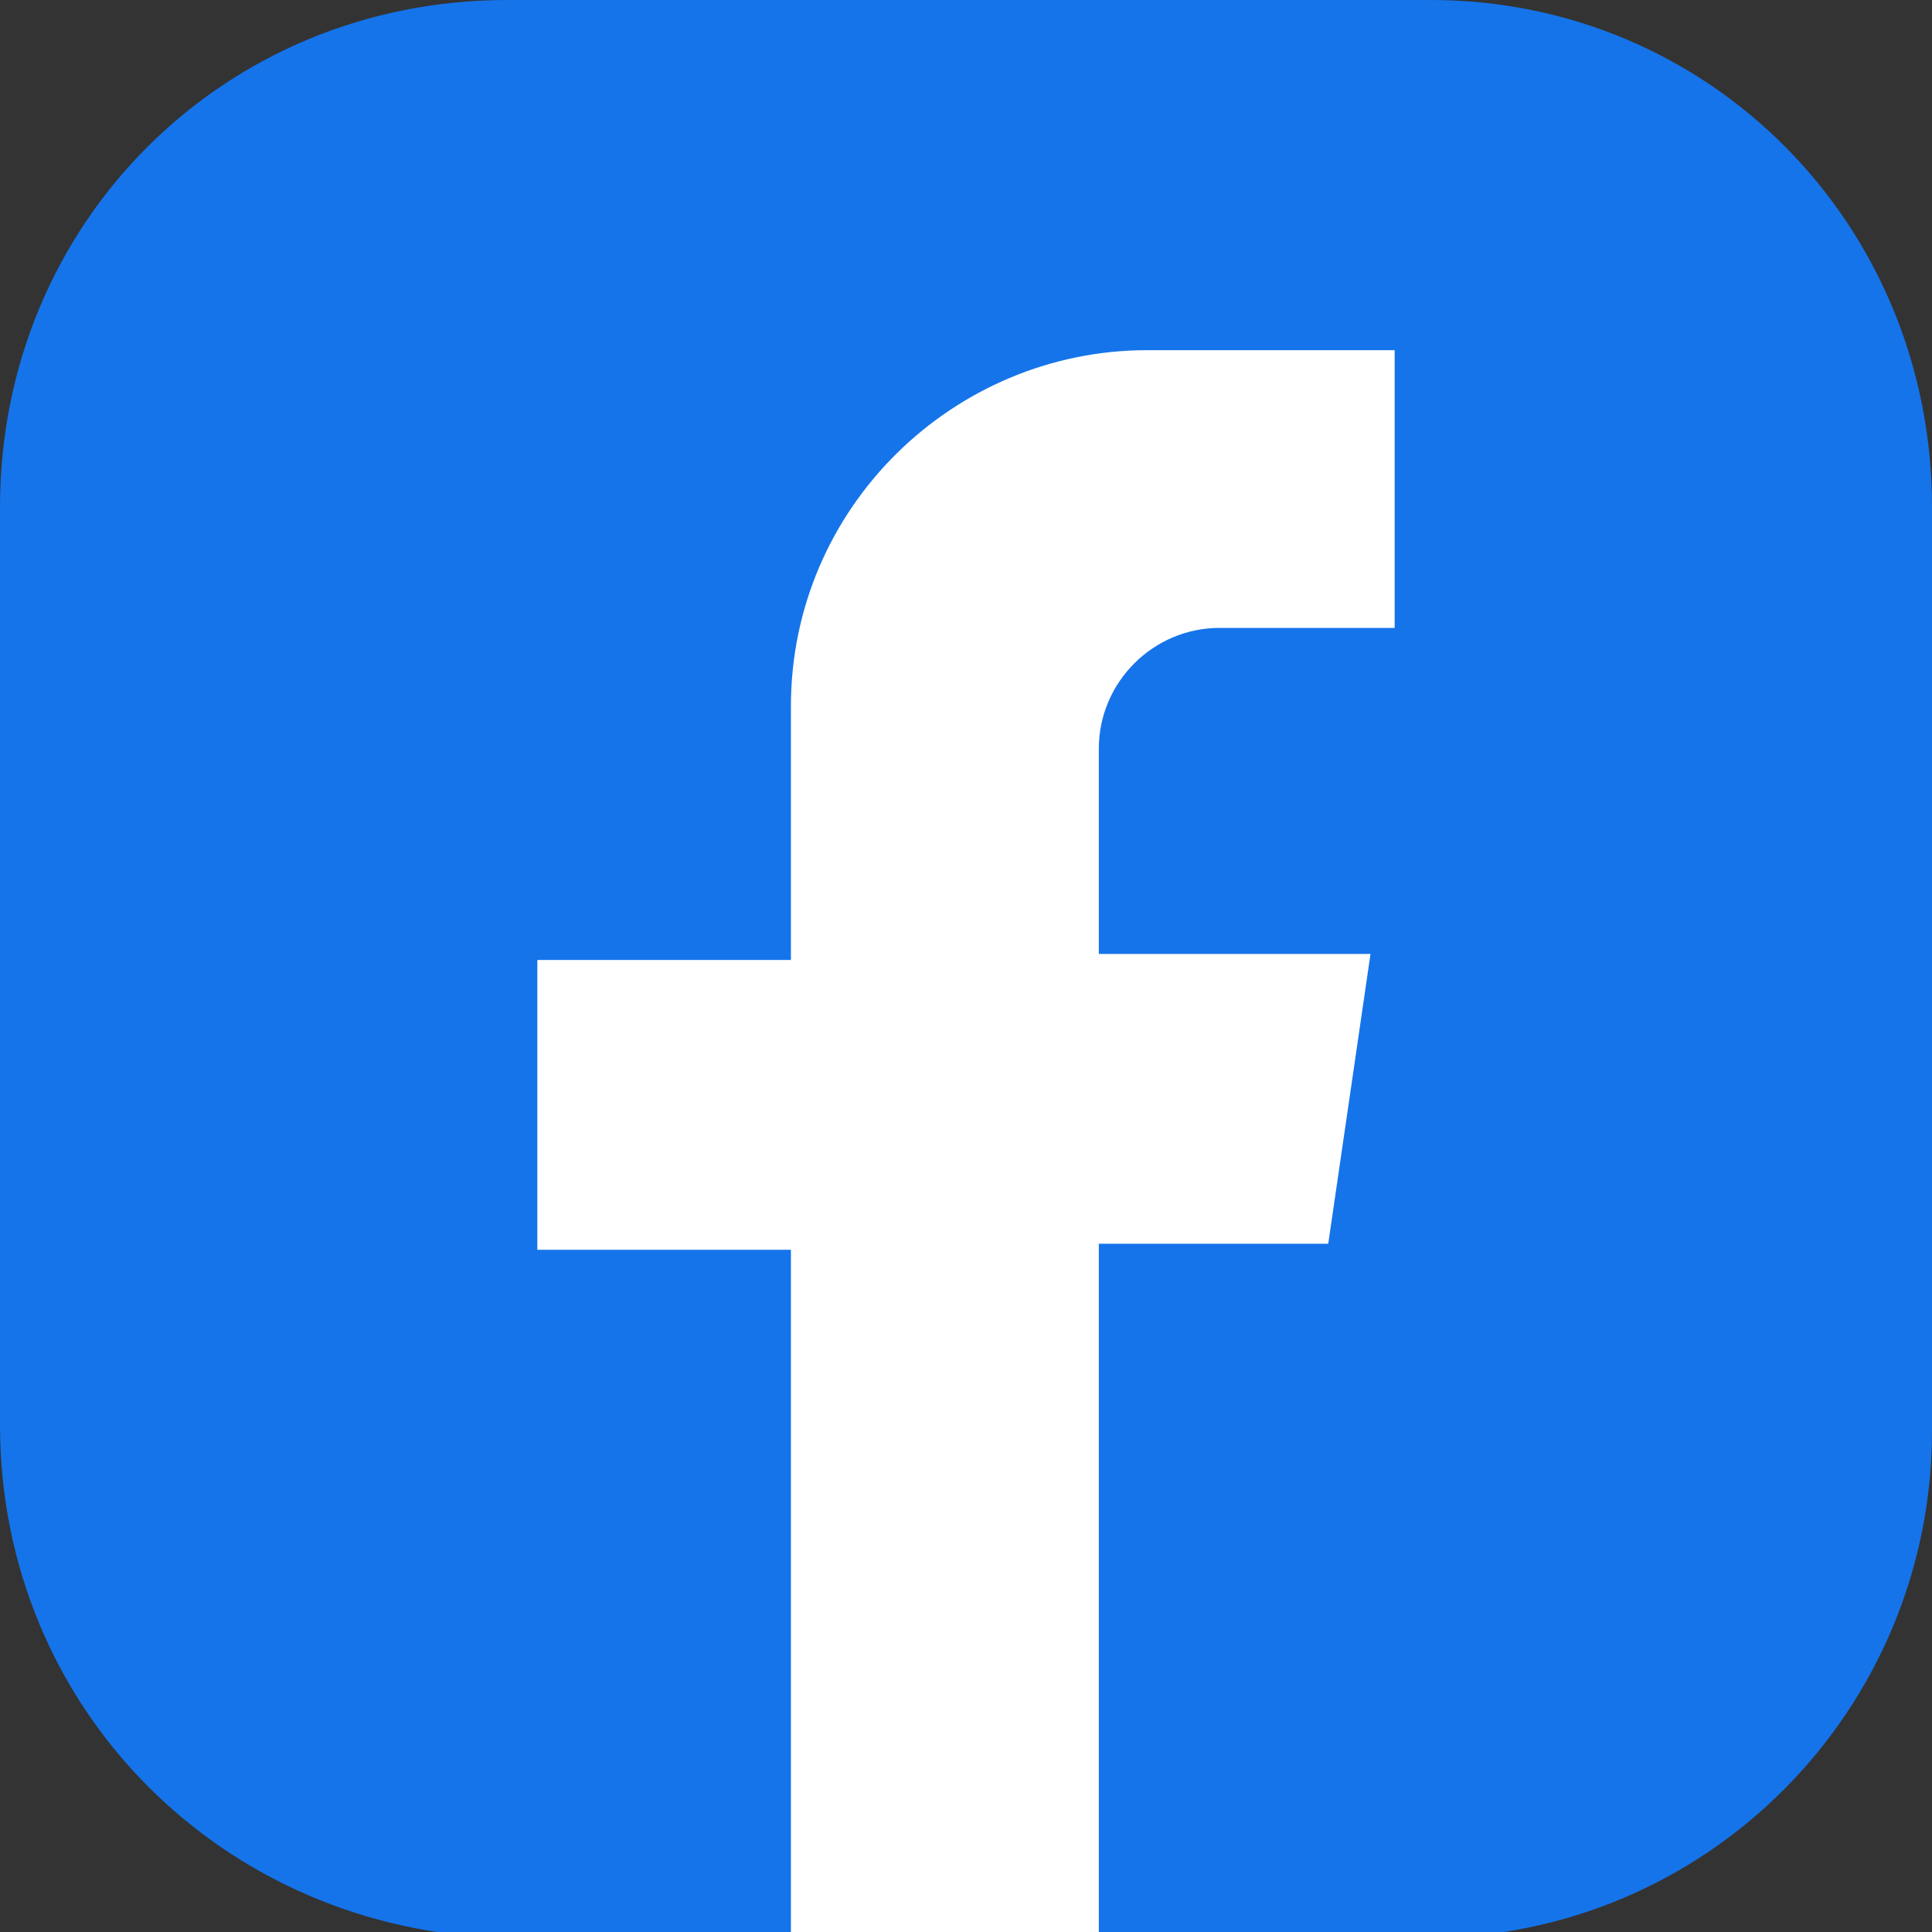
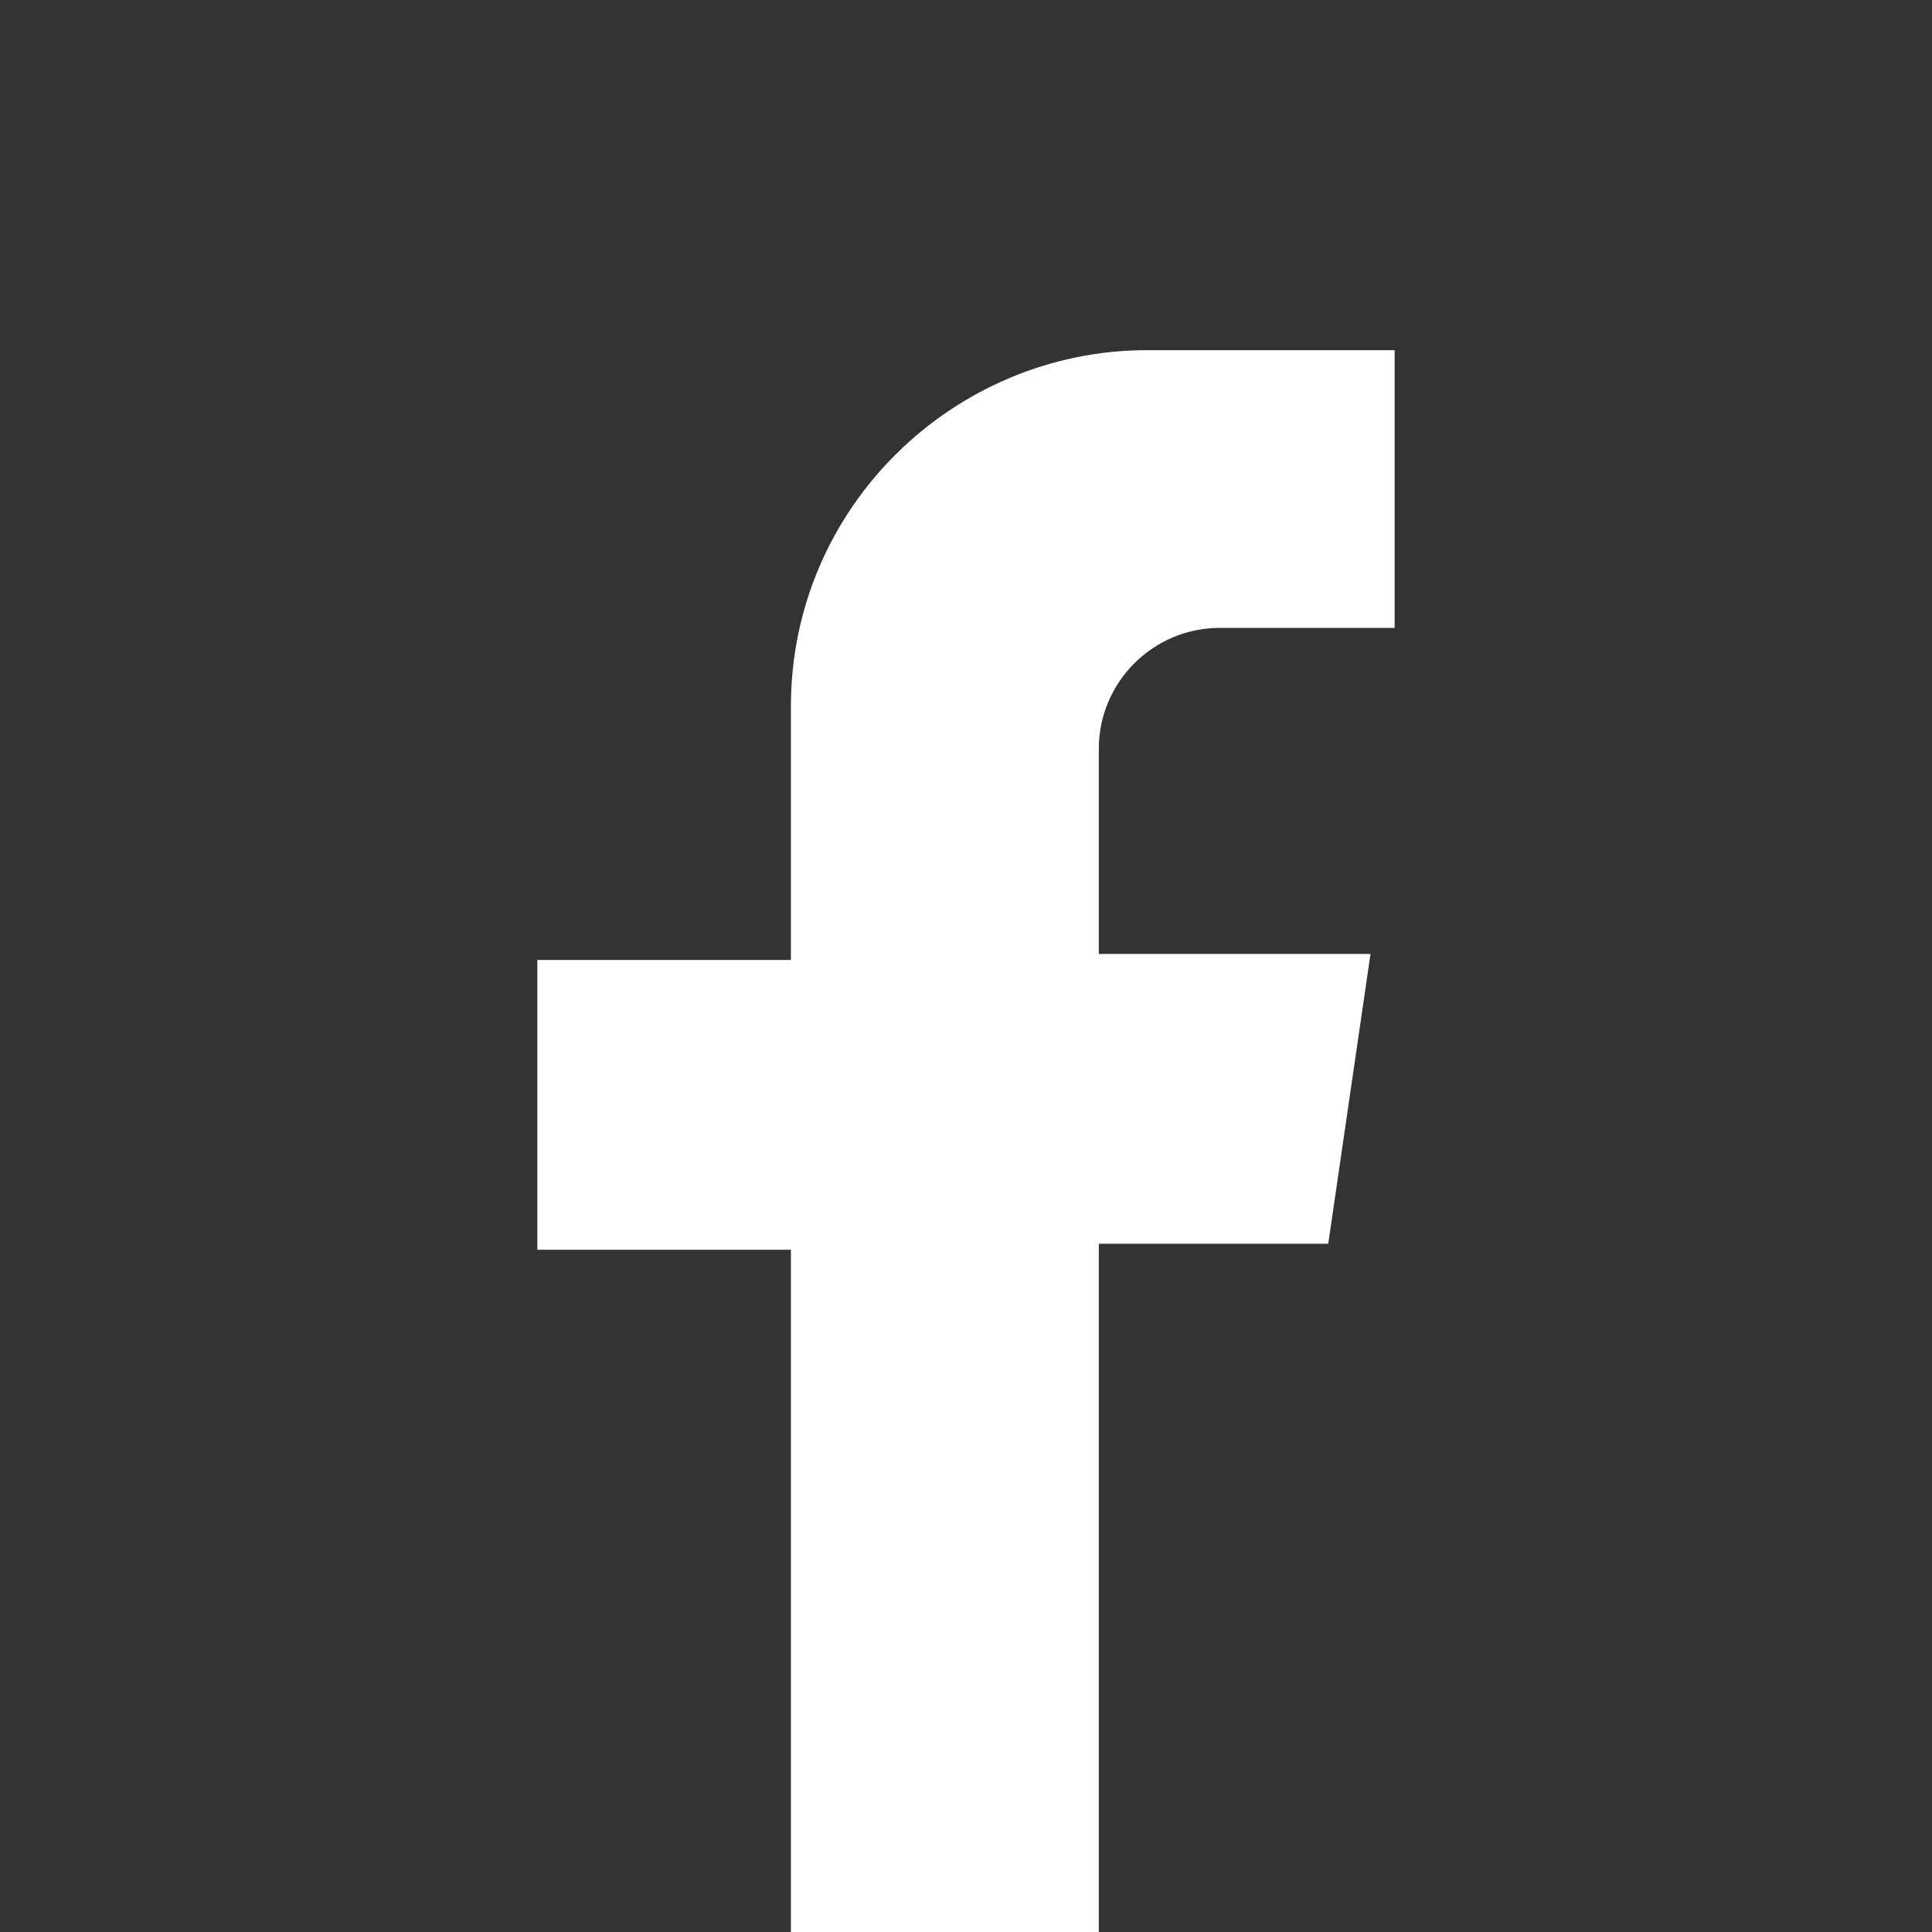
<svg xmlns="http://www.w3.org/2000/svg" version="1.1" baseProfile="tiny" id="Layer_1" width="32" height="32" x="0px" y="0px" viewBox="0 0 32 32" xml:space="preserve">
  <rect x="0" y="0" width="32" height="32" fill="#333333" stroke="none" />
  <g>
    <g>
-       <path fill="#1574EA" d="M32,8.4v15.3c0,4.6-3.7,8.4-8.4,8.4H8.4C3.7,32,0,28.3,0,23.6V8.4C0,3.7,3.7,0,8.4,0h15.3    C28.3,0,32,3.7,32,8.4z" />
-     </g>
+       </g>
    <path fill="#FFFFFF" d="M23.1,10.4V5.8H19c-3.2,0-5.9,2.6-5.9,5.9v4.2H8.9v4.8h4.2V32h5.1V20.6H22l0.7-4.8h-4.5v-3.4   c0-1.1,0.9-2,2-2H23.1z" />
  </g>
</svg>